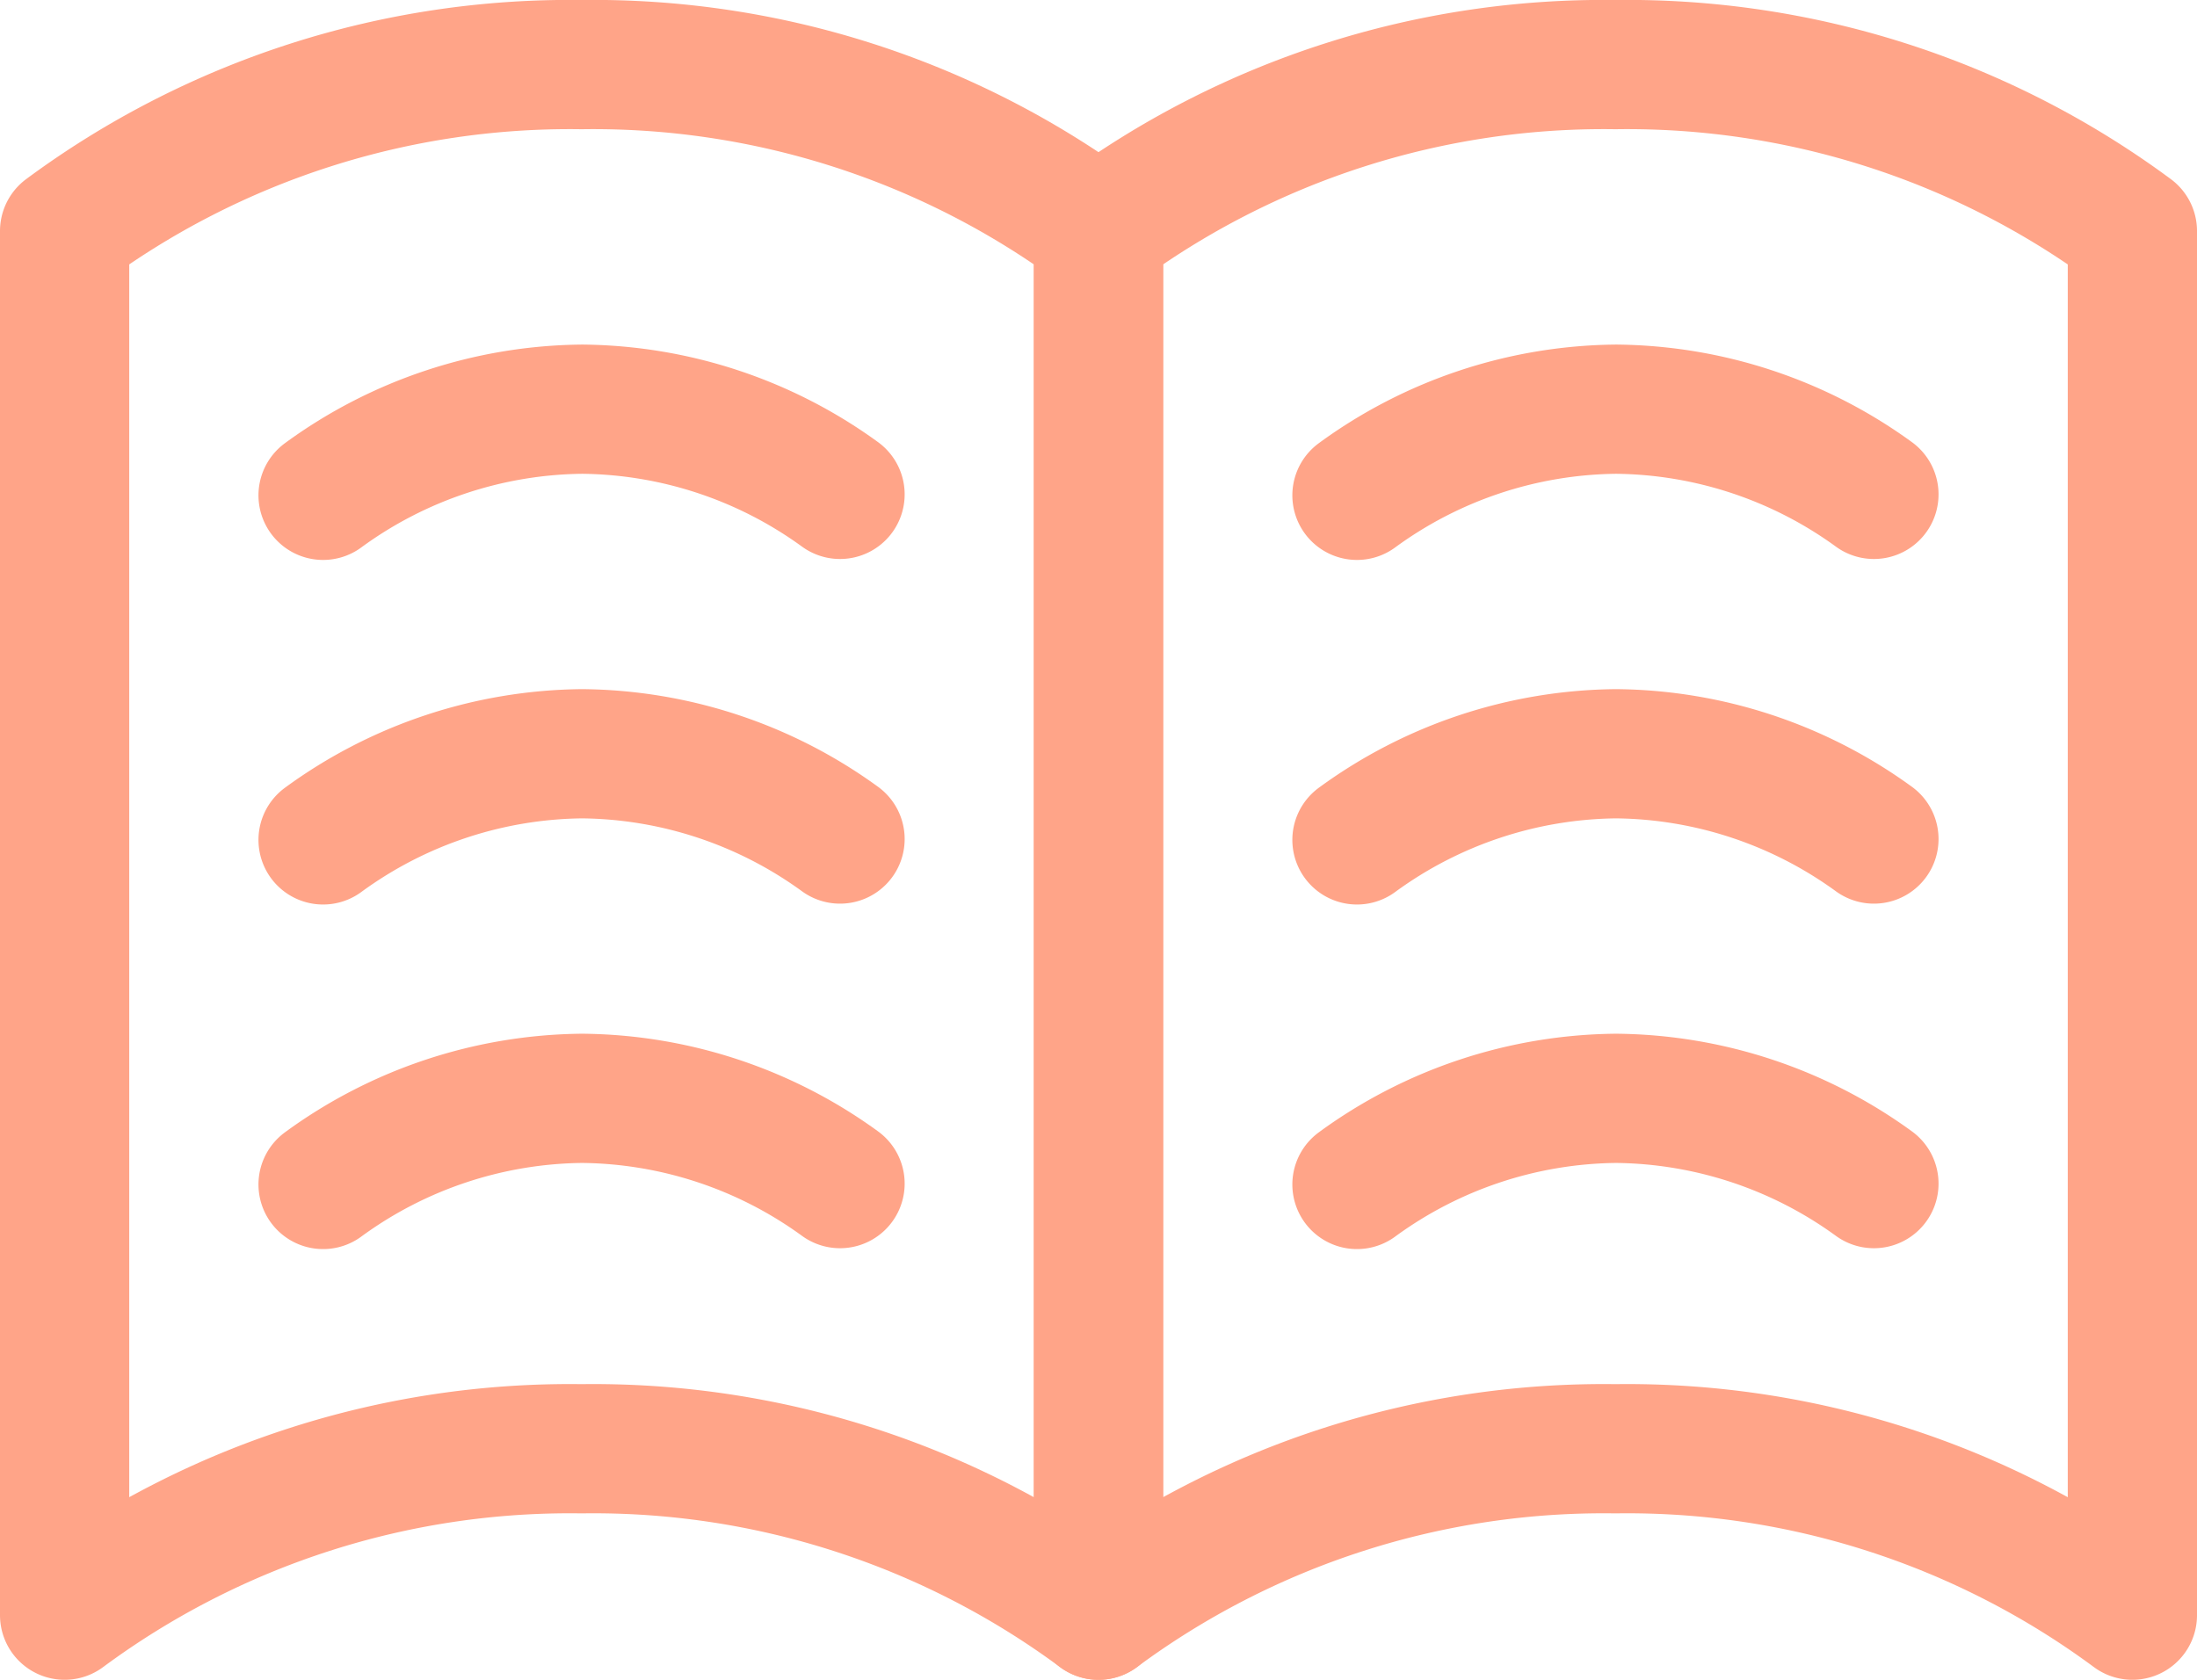
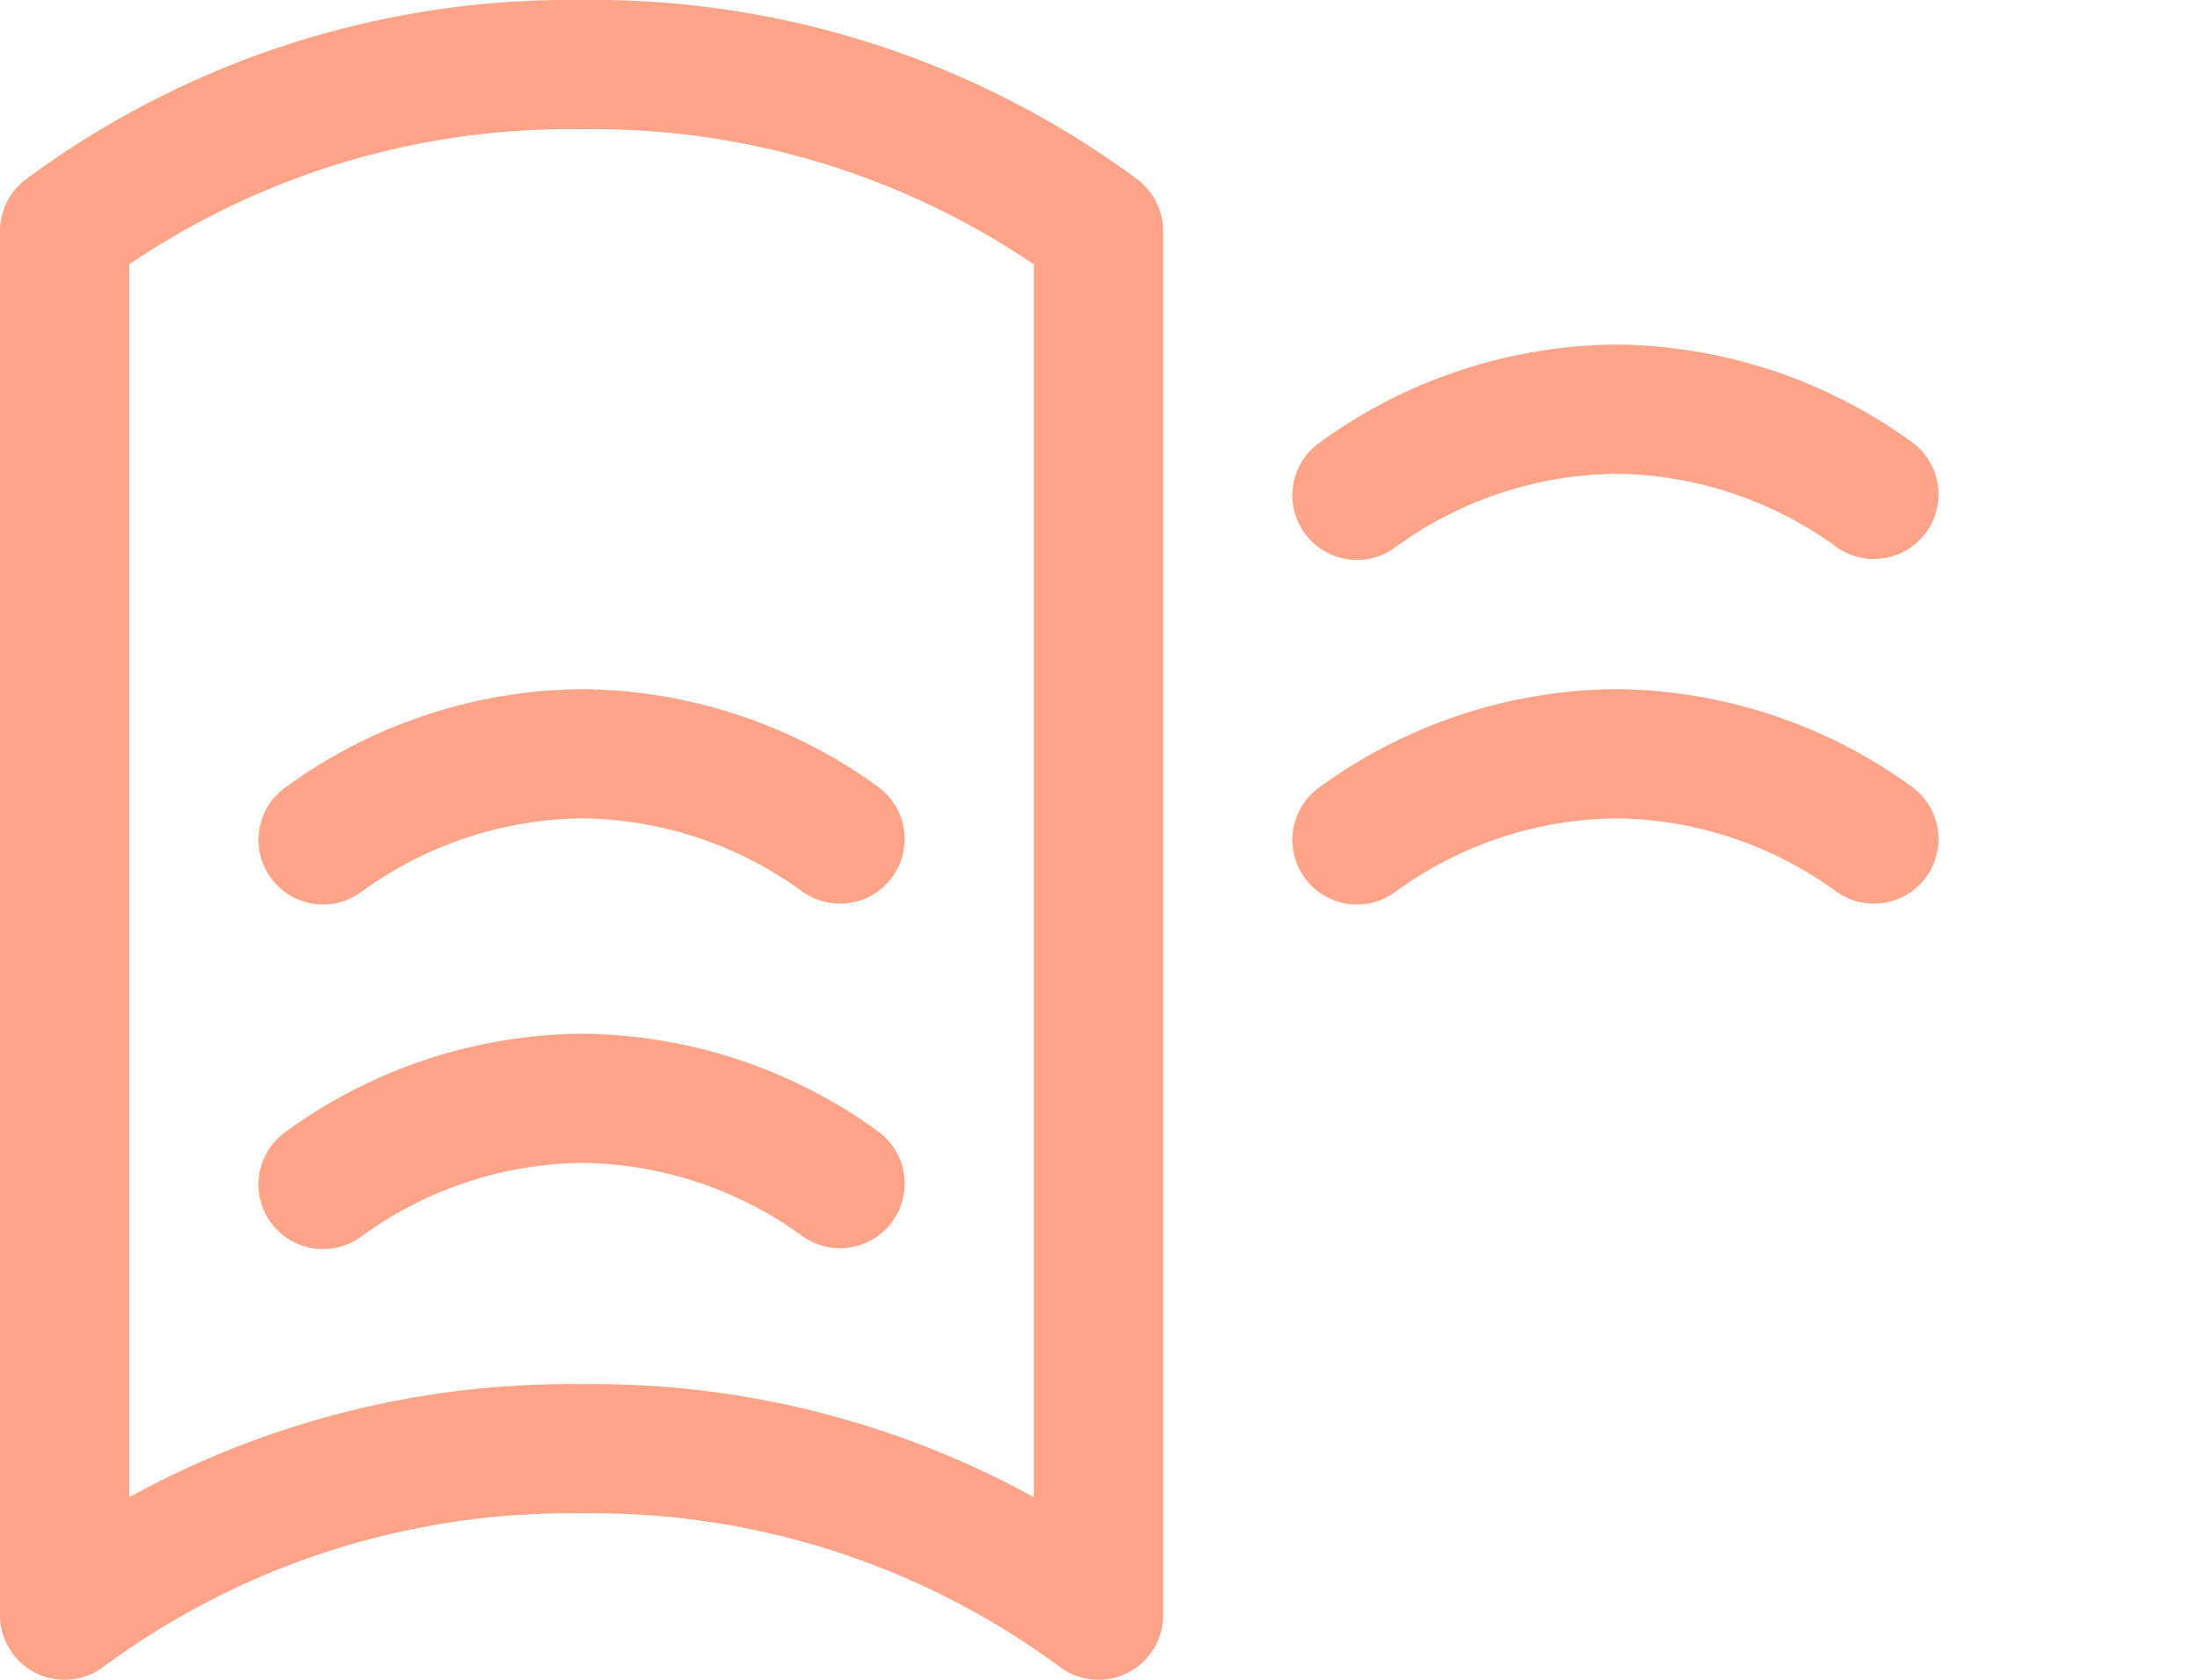
<svg xmlns="http://www.w3.org/2000/svg" width="25.5" height="19.5" viewBox="0 0 25.5 19.5">
  <g id="Group_29_Copy_15" data-name="Group 29 Copy 15" transform="translate(0.75 0.75)">
    <g id="Group_29_Copy_14" data-name="Group 29 Copy 14">
      <g id="Group_29_Copy_13" data-name="Group 29 Copy 13">
        <g id="Group_29_Copy_5" data-name="Group 29 Copy 5">
          <g id="Group_29_Copy" data-name="Group 29 Copy">
-             <path id="Stroke_1" data-name="Stroke 1" d="M0,18a9.857,9.857,0,0,1,6-1.932A9.856,9.856,0,0,1,12,18V1.932A9.856,9.856,0,0,0,6,0,9.857,9.857,0,0,0,0,1.932Z" transform="translate(12)" fill="none" stroke="#ffa488" stroke-linecap="round" stroke-linejoin="round" stroke-miterlimit="10" stroke-width="1.5" />
            <path id="Stroke_3" data-name="Stroke 3" d="M12,18a9.857,9.857,0,0,0-6-1.932A9.856,9.856,0,0,0,0,18V1.932A9.856,9.856,0,0,1,6,0a9.857,9.857,0,0,1,6,1.932Z" fill="none" stroke="#ffa488" stroke-linecap="round" stroke-linejoin="round" stroke-miterlimit="10" stroke-width="1.5" />
            <path id="Stroke_5_Copy" data-name="Stroke 5 Copy" d="M0,1A5.173,5.173,0,0,1,3.007,0,5.17,5.17,0,0,1,6,.989" transform="translate(15 4)" fill="none" stroke="#ffa488" stroke-linecap="round" stroke-linejoin="round" stroke-miterlimit="10" stroke-width="1.5" />
-             <path id="Stroke_5_Copy_2" data-name="Stroke 5 Copy 2" d="M0,1A5.173,5.173,0,0,1,3.007,0,5.17,5.17,0,0,1,6,.989" transform="translate(3 4)" fill="none" stroke="#ffa488" stroke-linecap="round" stroke-linejoin="round" stroke-miterlimit="10" stroke-width="1.5" />
            <path id="Stroke_7_Copy" data-name="Stroke 7 Copy" d="M0,1A5.173,5.173,0,0,1,3.007,0,5.169,5.169,0,0,1,6,.99" transform="translate(15 8)" fill="none" stroke="#ffa488" stroke-linecap="round" stroke-linejoin="round" stroke-miterlimit="10" stroke-width="1.5" />
            <path id="Stroke_7_Copy_2" data-name="Stroke 7 Copy 2" d="M0,1A5.173,5.173,0,0,1,3.007,0,5.169,5.169,0,0,1,6,.99" transform="translate(3 8)" fill="none" stroke="#ffa488" stroke-linecap="round" stroke-linejoin="round" stroke-miterlimit="10" stroke-width="1.5" />
-             <path id="Stroke_13_Copy" data-name="Stroke 13 Copy" d="M0,1A5.173,5.173,0,0,1,3.007,0,5.169,5.169,0,0,1,6,.99" transform="translate(15 12)" fill="none" stroke="#ffa488" stroke-linecap="round" stroke-linejoin="round" stroke-miterlimit="10" stroke-width="1.5" />
            <path id="Stroke_13_Copy_2" data-name="Stroke 13 Copy 2" d="M0,1A5.173,5.173,0,0,1,3.007,0,5.169,5.169,0,0,1,6,.99" transform="translate(3 12)" fill="none" stroke="#ffa488" stroke-linecap="round" stroke-linejoin="round" stroke-miterlimit="10" stroke-width="1.5" />
          </g>
        </g>
      </g>
    </g>
  </g>
</svg>